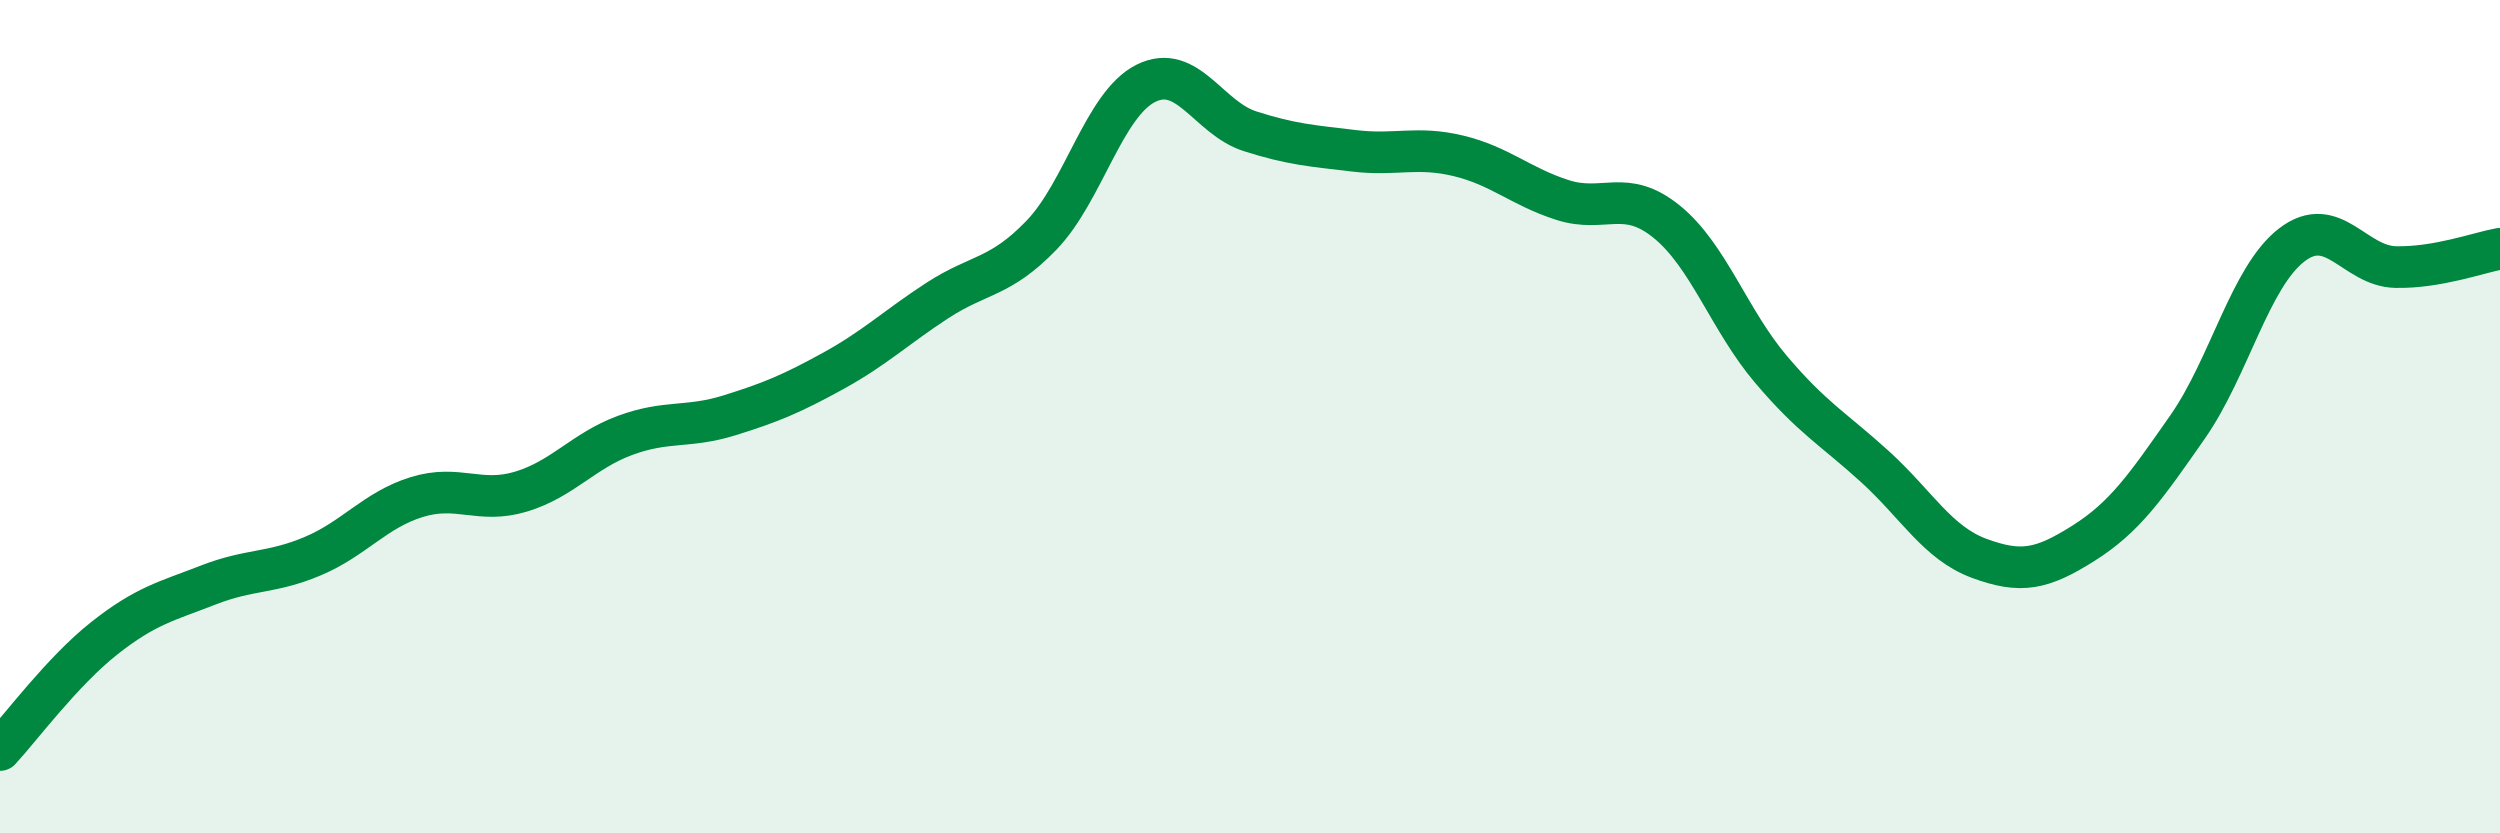
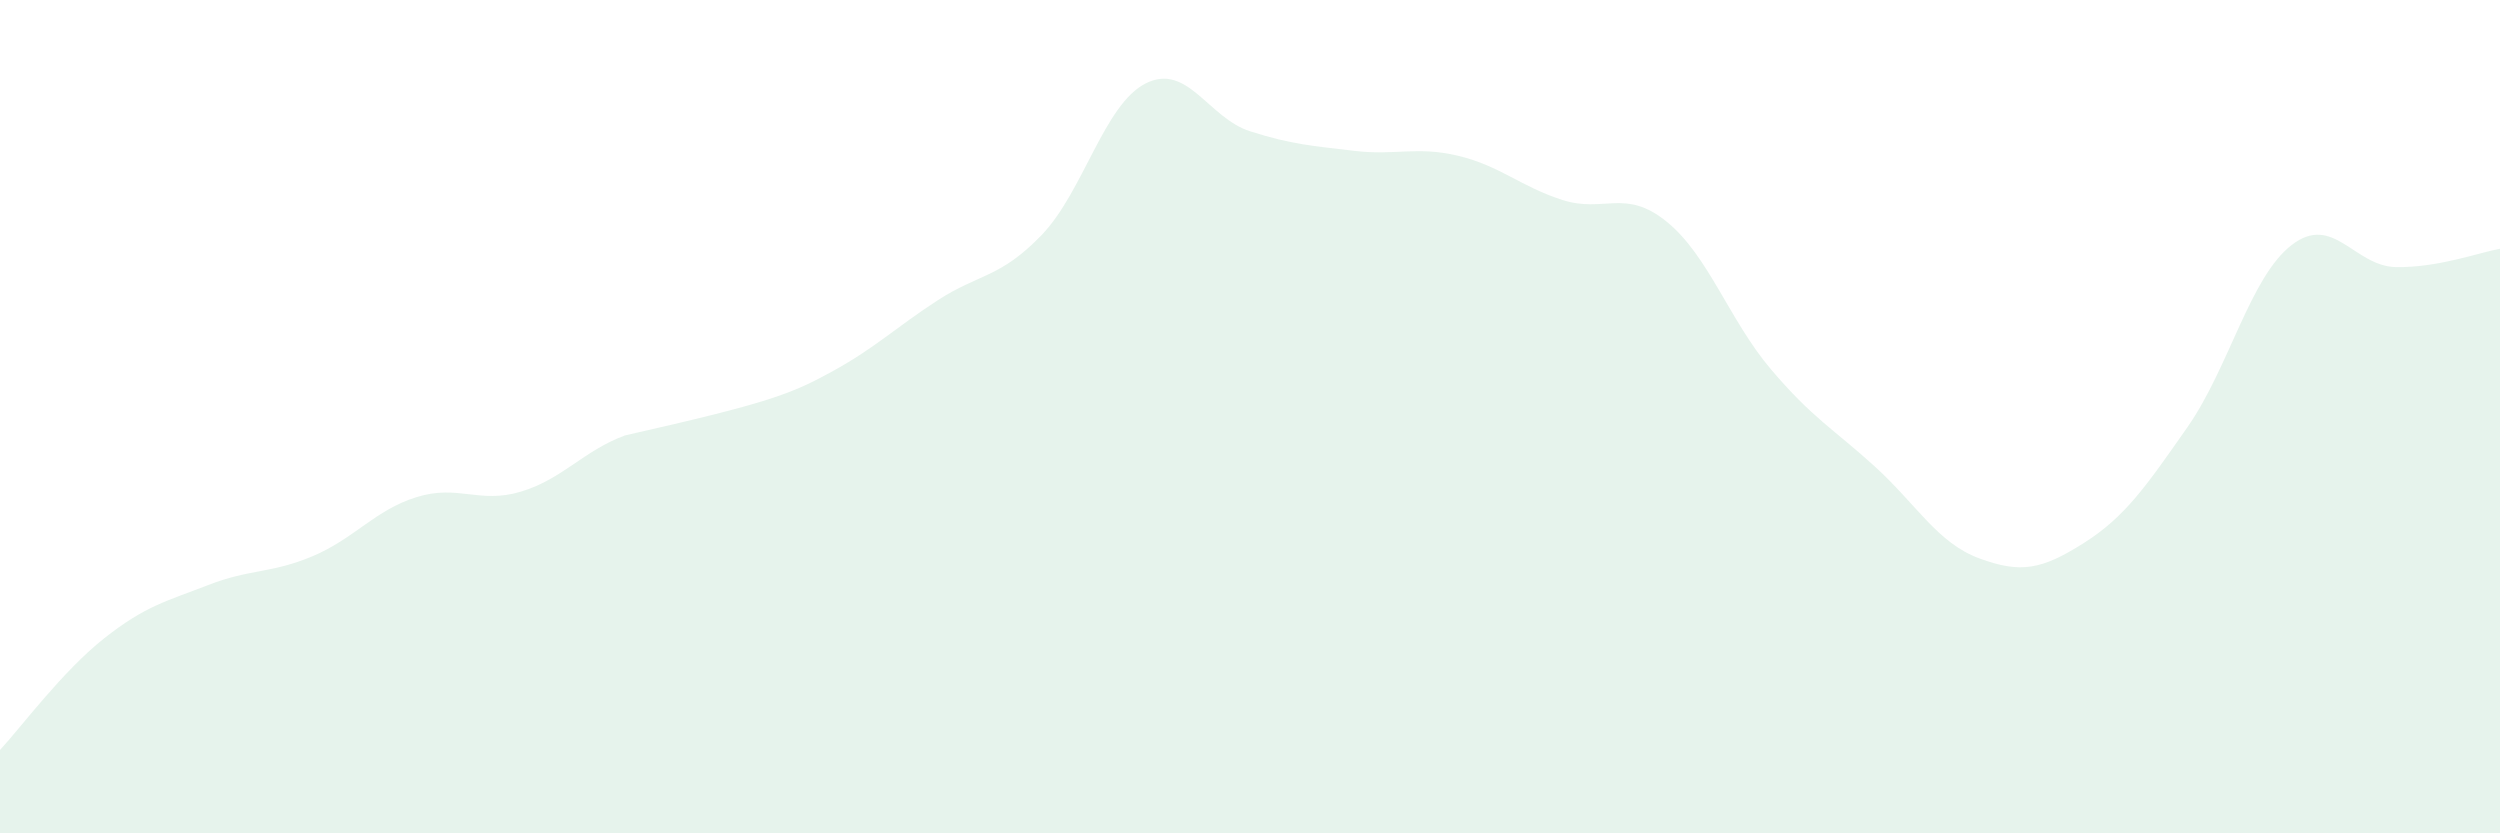
<svg xmlns="http://www.w3.org/2000/svg" width="60" height="20" viewBox="0 0 60 20">
-   <path d="M 0,18 C 0.5,17.46 1.5,16.11 2.5,15.32 C 3.5,14.53 4,14.43 5,14.04 C 6,13.65 6.5,13.77 7.5,13.35 C 8.5,12.93 9,12.24 10,11.93 C 11,11.62 11.5,12.1 12.5,11.8 C 13.5,11.5 14,10.82 15,10.45 C 16,10.08 16.5,10.28 17.5,9.97 C 18.5,9.66 19,9.45 20,8.9 C 21,8.35 21.5,7.86 22.5,7.21 C 23.5,6.56 24,6.68 25,5.64 C 26,4.6 26.5,2.5 27.5,2 C 28.5,1.5 29,2.83 30,3.15 C 31,3.47 31.5,3.5 32.5,3.62 C 33.5,3.74 34,3.5 35,3.74 C 36,3.98 36.5,4.48 37.5,4.8 C 38.5,5.12 39,4.51 40,5.32 C 41,6.13 41.5,7.68 42.5,8.86 C 43.5,10.04 44,10.29 45,11.2 C 46,12.11 46.5,13.03 47.5,13.4 C 48.5,13.77 49,13.67 50,13.04 C 51,12.41 51.5,11.68 52.5,10.25 C 53.5,8.82 54,6.65 55,5.88 C 56,5.11 56.5,6.39 57.5,6.41 C 58.5,6.43 59.5,6.06 60,5.97L60 20L0 20Z" fill="#008740" opacity="0.1" stroke-linecap="round" stroke-linejoin="round" />
-   <path d="M 0,18 C 0.5,17.46 1.5,16.11 2.5,15.32 C 3.5,14.53 4,14.43 5,14.04 C 6,13.65 6.5,13.77 7.5,13.35 C 8.5,12.93 9,12.24 10,11.93 C 11,11.62 11.5,12.1 12.5,11.8 C 13.5,11.5 14,10.82 15,10.45 C 16,10.08 16.5,10.28 17.5,9.97 C 18.5,9.66 19,9.45 20,8.9 C 21,8.35 21.5,7.86 22.5,7.21 C 23.5,6.56 24,6.68 25,5.64 C 26,4.6 26.5,2.5 27.5,2 C 28.5,1.5 29,2.83 30,3.15 C 31,3.47 31.5,3.5 32.5,3.62 C 33.5,3.74 34,3.5 35,3.74 C 36,3.98 36.5,4.48 37.5,4.8 C 38.5,5.12 39,4.51 40,5.32 C 41,6.13 41.5,7.68 42.5,8.86 C 43.5,10.04 44,10.29 45,11.2 C 46,12.11 46.5,13.03 47.5,13.4 C 48.5,13.77 49,13.67 50,13.04 C 51,12.41 51.5,11.68 52.5,10.25 C 53.5,8.82 54,6.65 55,5.88 C 56,5.11 56.5,6.39 57.5,6.41 C 58.5,6.43 59.5,6.06 60,5.97" stroke="#008740" stroke-width="1" fill="none" stroke-linecap="round" stroke-linejoin="round" />
+   <path d="M 0,18 C 0.5,17.46 1.5,16.11 2.5,15.32 C 3.5,14.53 4,14.43 5,14.04 C 6,13.65 6.5,13.77 7.5,13.35 C 8.5,12.93 9,12.24 10,11.93 C 11,11.62 11.5,12.1 12.5,11.8 C 13.5,11.5 14,10.82 15,10.45 C 18.5,9.66 19,9.45 20,8.9 C 21,8.35 21.5,7.86 22.5,7.21 C 23.5,6.56 24,6.68 25,5.64 C 26,4.6 26.5,2.5 27.5,2 C 28.5,1.5 29,2.83 30,3.15 C 31,3.47 31.5,3.5 32.5,3.62 C 33.5,3.74 34,3.5 35,3.74 C 36,3.98 36.5,4.48 37.5,4.8 C 38.5,5.12 39,4.51 40,5.32 C 41,6.13 41.5,7.68 42.5,8.86 C 43.5,10.04 44,10.29 45,11.2 C 46,12.11 46.5,13.03 47.5,13.4 C 48.5,13.77 49,13.67 50,13.04 C 51,12.41 51.5,11.68 52.5,10.25 C 53.5,8.82 54,6.65 55,5.88 C 56,5.11 56.5,6.39 57.5,6.41 C 58.5,6.43 59.5,6.06 60,5.97L60 20L0 20Z" fill="#008740" opacity="0.1" stroke-linecap="round" stroke-linejoin="round" />
</svg>